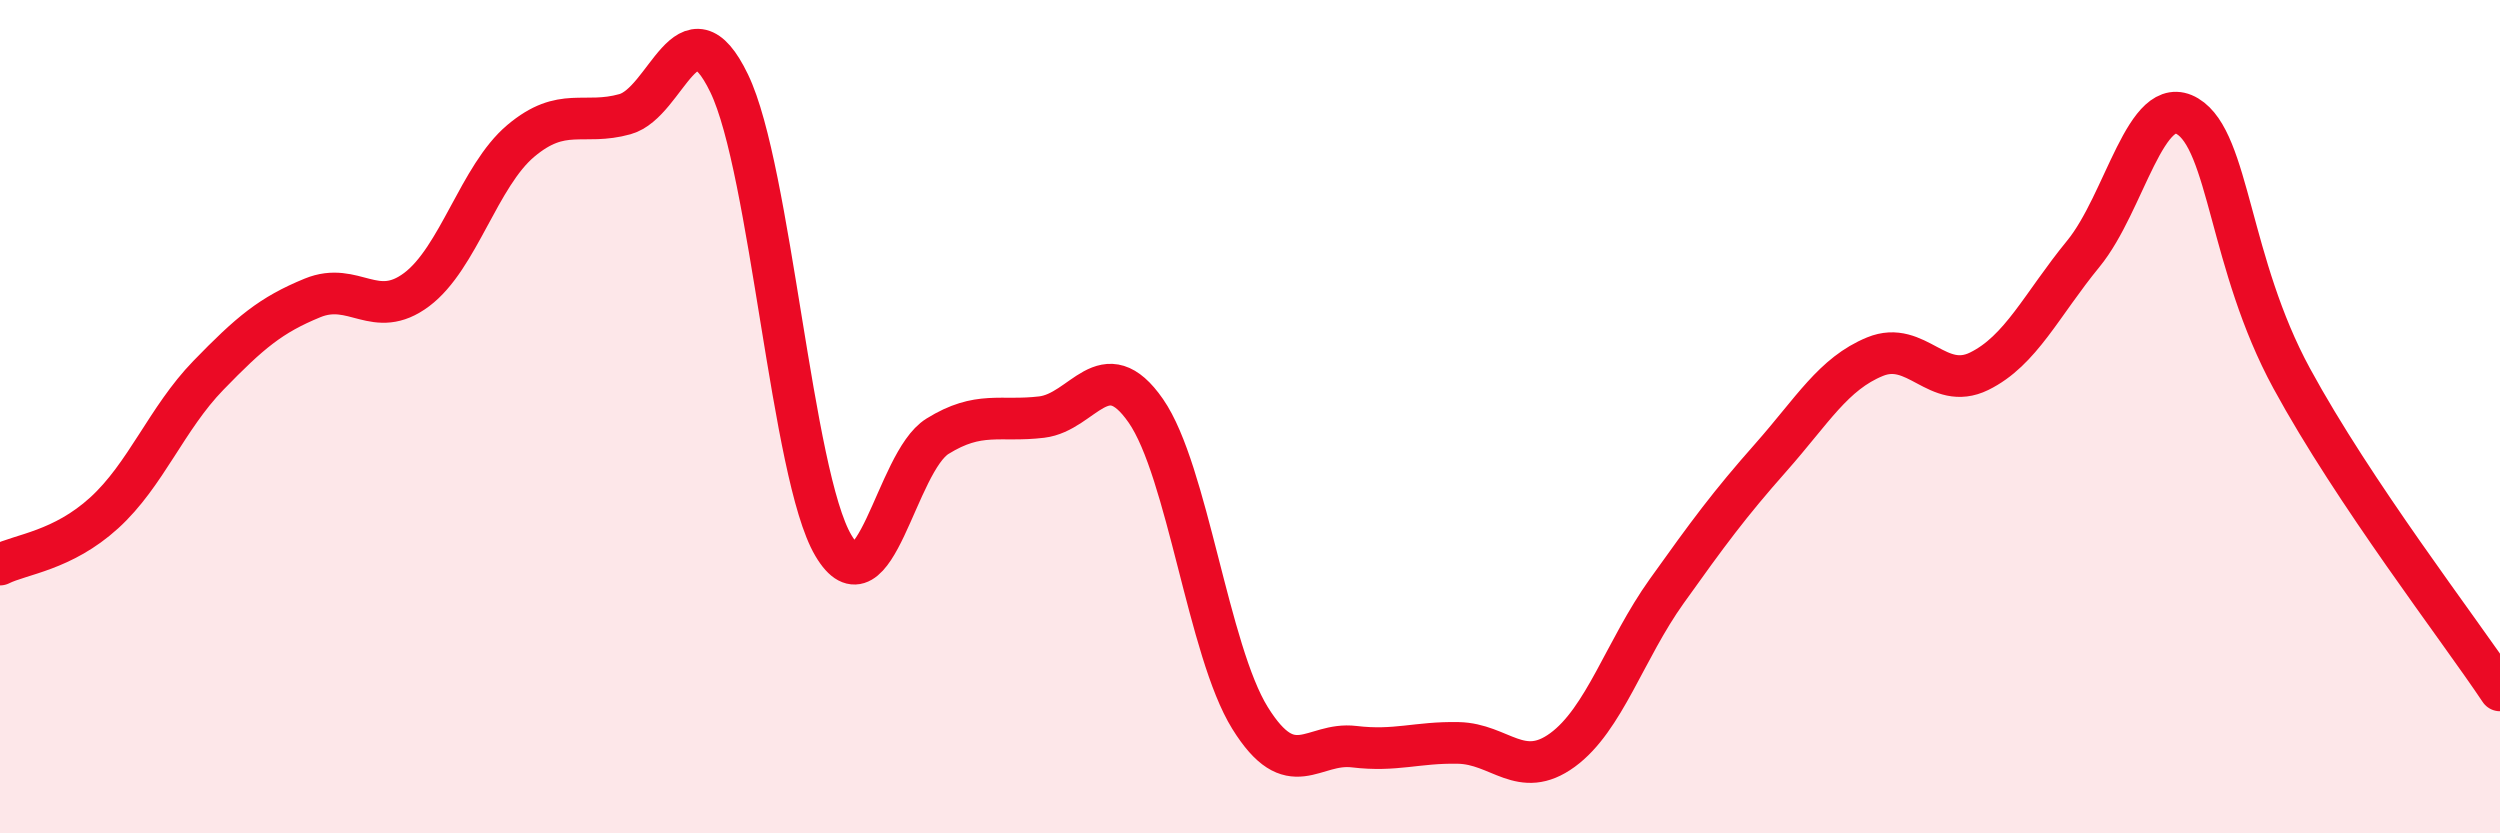
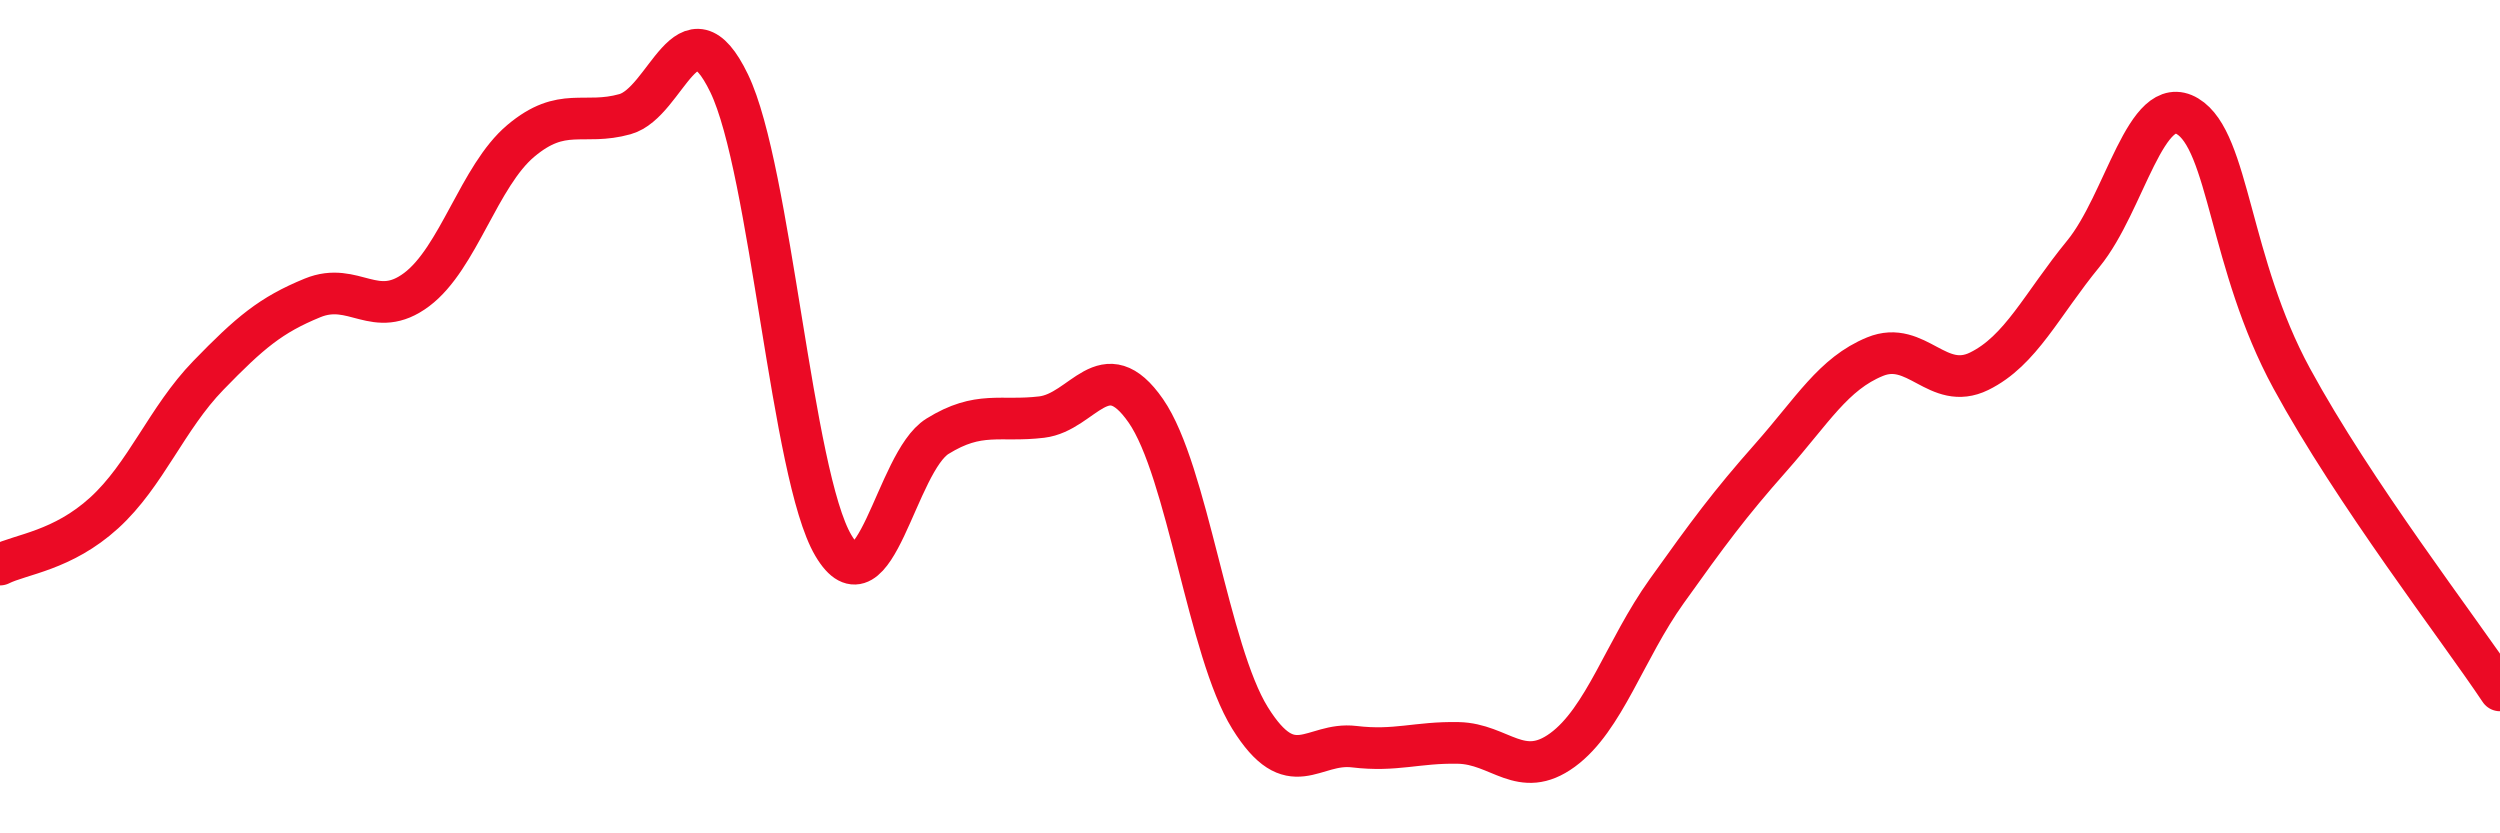
<svg xmlns="http://www.w3.org/2000/svg" width="60" height="20" viewBox="0 0 60 20">
-   <path d="M 0,13.55 C 0.5,13.3 1.5,13.22 2.5,12.31 C 3.5,11.4 4,10.04 5,9.01 C 6,7.98 6.5,7.56 7.5,7.15 C 8.5,6.74 9,7.7 10,6.95 C 11,6.2 11.5,4.22 12.5,3.38 C 13.5,2.54 14,3.02 15,2.74 C 16,2.46 16.5,-0.07 17.5,2 C 18.5,4.07 19,11.4 20,13.09 C 21,14.78 21.5,11.09 22.5,10.47 C 23.5,9.85 24,10.13 25,10.01 C 26,9.89 26.5,8.42 27.5,9.86 C 28.5,11.3 29,15.62 30,17.23 C 31,18.84 31.5,17.8 32.5,17.92 C 33.5,18.04 34,17.81 35,17.83 C 36,17.85 36.5,18.73 37.5,18 C 38.5,17.27 39,15.59 40,14.19 C 41,12.79 41.5,12.11 42.5,10.98 C 43.5,9.85 44,8.97 45,8.56 C 46,8.15 46.5,9.4 47.5,8.91 C 48.5,8.42 49,7.31 50,6.09 C 51,4.87 51.5,2.19 52.5,2.79 C 53.5,3.39 53.5,6.32 55,9.08 C 56.5,11.84 59,15.07 60,16.57L60 20L0 20Z" fill="#EB0A25" opacity="0.1" stroke-linecap="round" stroke-linejoin="round" />
  <path d="M 0,13.55 C 0.5,13.3 1.5,13.22 2.5,12.31 C 3.5,11.4 4,10.04 5,9.01 C 6,7.98 6.5,7.56 7.5,7.15 C 8.5,6.74 9,7.7 10,6.95 C 11,6.2 11.5,4.22 12.5,3.38 C 13.5,2.54 14,3.02 15,2.74 C 16,2.46 16.5,-0.07 17.5,2 C 18.5,4.07 19,11.4 20,13.09 C 21,14.78 21.5,11.09 22.5,10.47 C 23.5,9.85 24,10.13 25,10.01 C 26,9.89 26.5,8.42 27.5,9.86 C 28.5,11.3 29,15.62 30,17.23 C 31,18.84 31.5,17.8 32.5,17.92 C 33.5,18.04 34,17.81 35,17.83 C 36,17.85 36.5,18.73 37.5,18 C 38.5,17.27 39,15.59 40,14.19 C 41,12.79 41.5,12.11 42.5,10.98 C 43.5,9.85 44,8.97 45,8.56 C 46,8.15 46.5,9.4 47.5,8.91 C 48.5,8.42 49,7.31 50,6.09 C 51,4.87 51.5,2.19 52.5,2.79 C 53.5,3.39 53.5,6.32 55,9.08 C 56.5,11.84 59,15.07 60,16.57" stroke="#EB0A25" stroke-width="1" fill="none" stroke-linecap="round" stroke-linejoin="round" />
</svg>